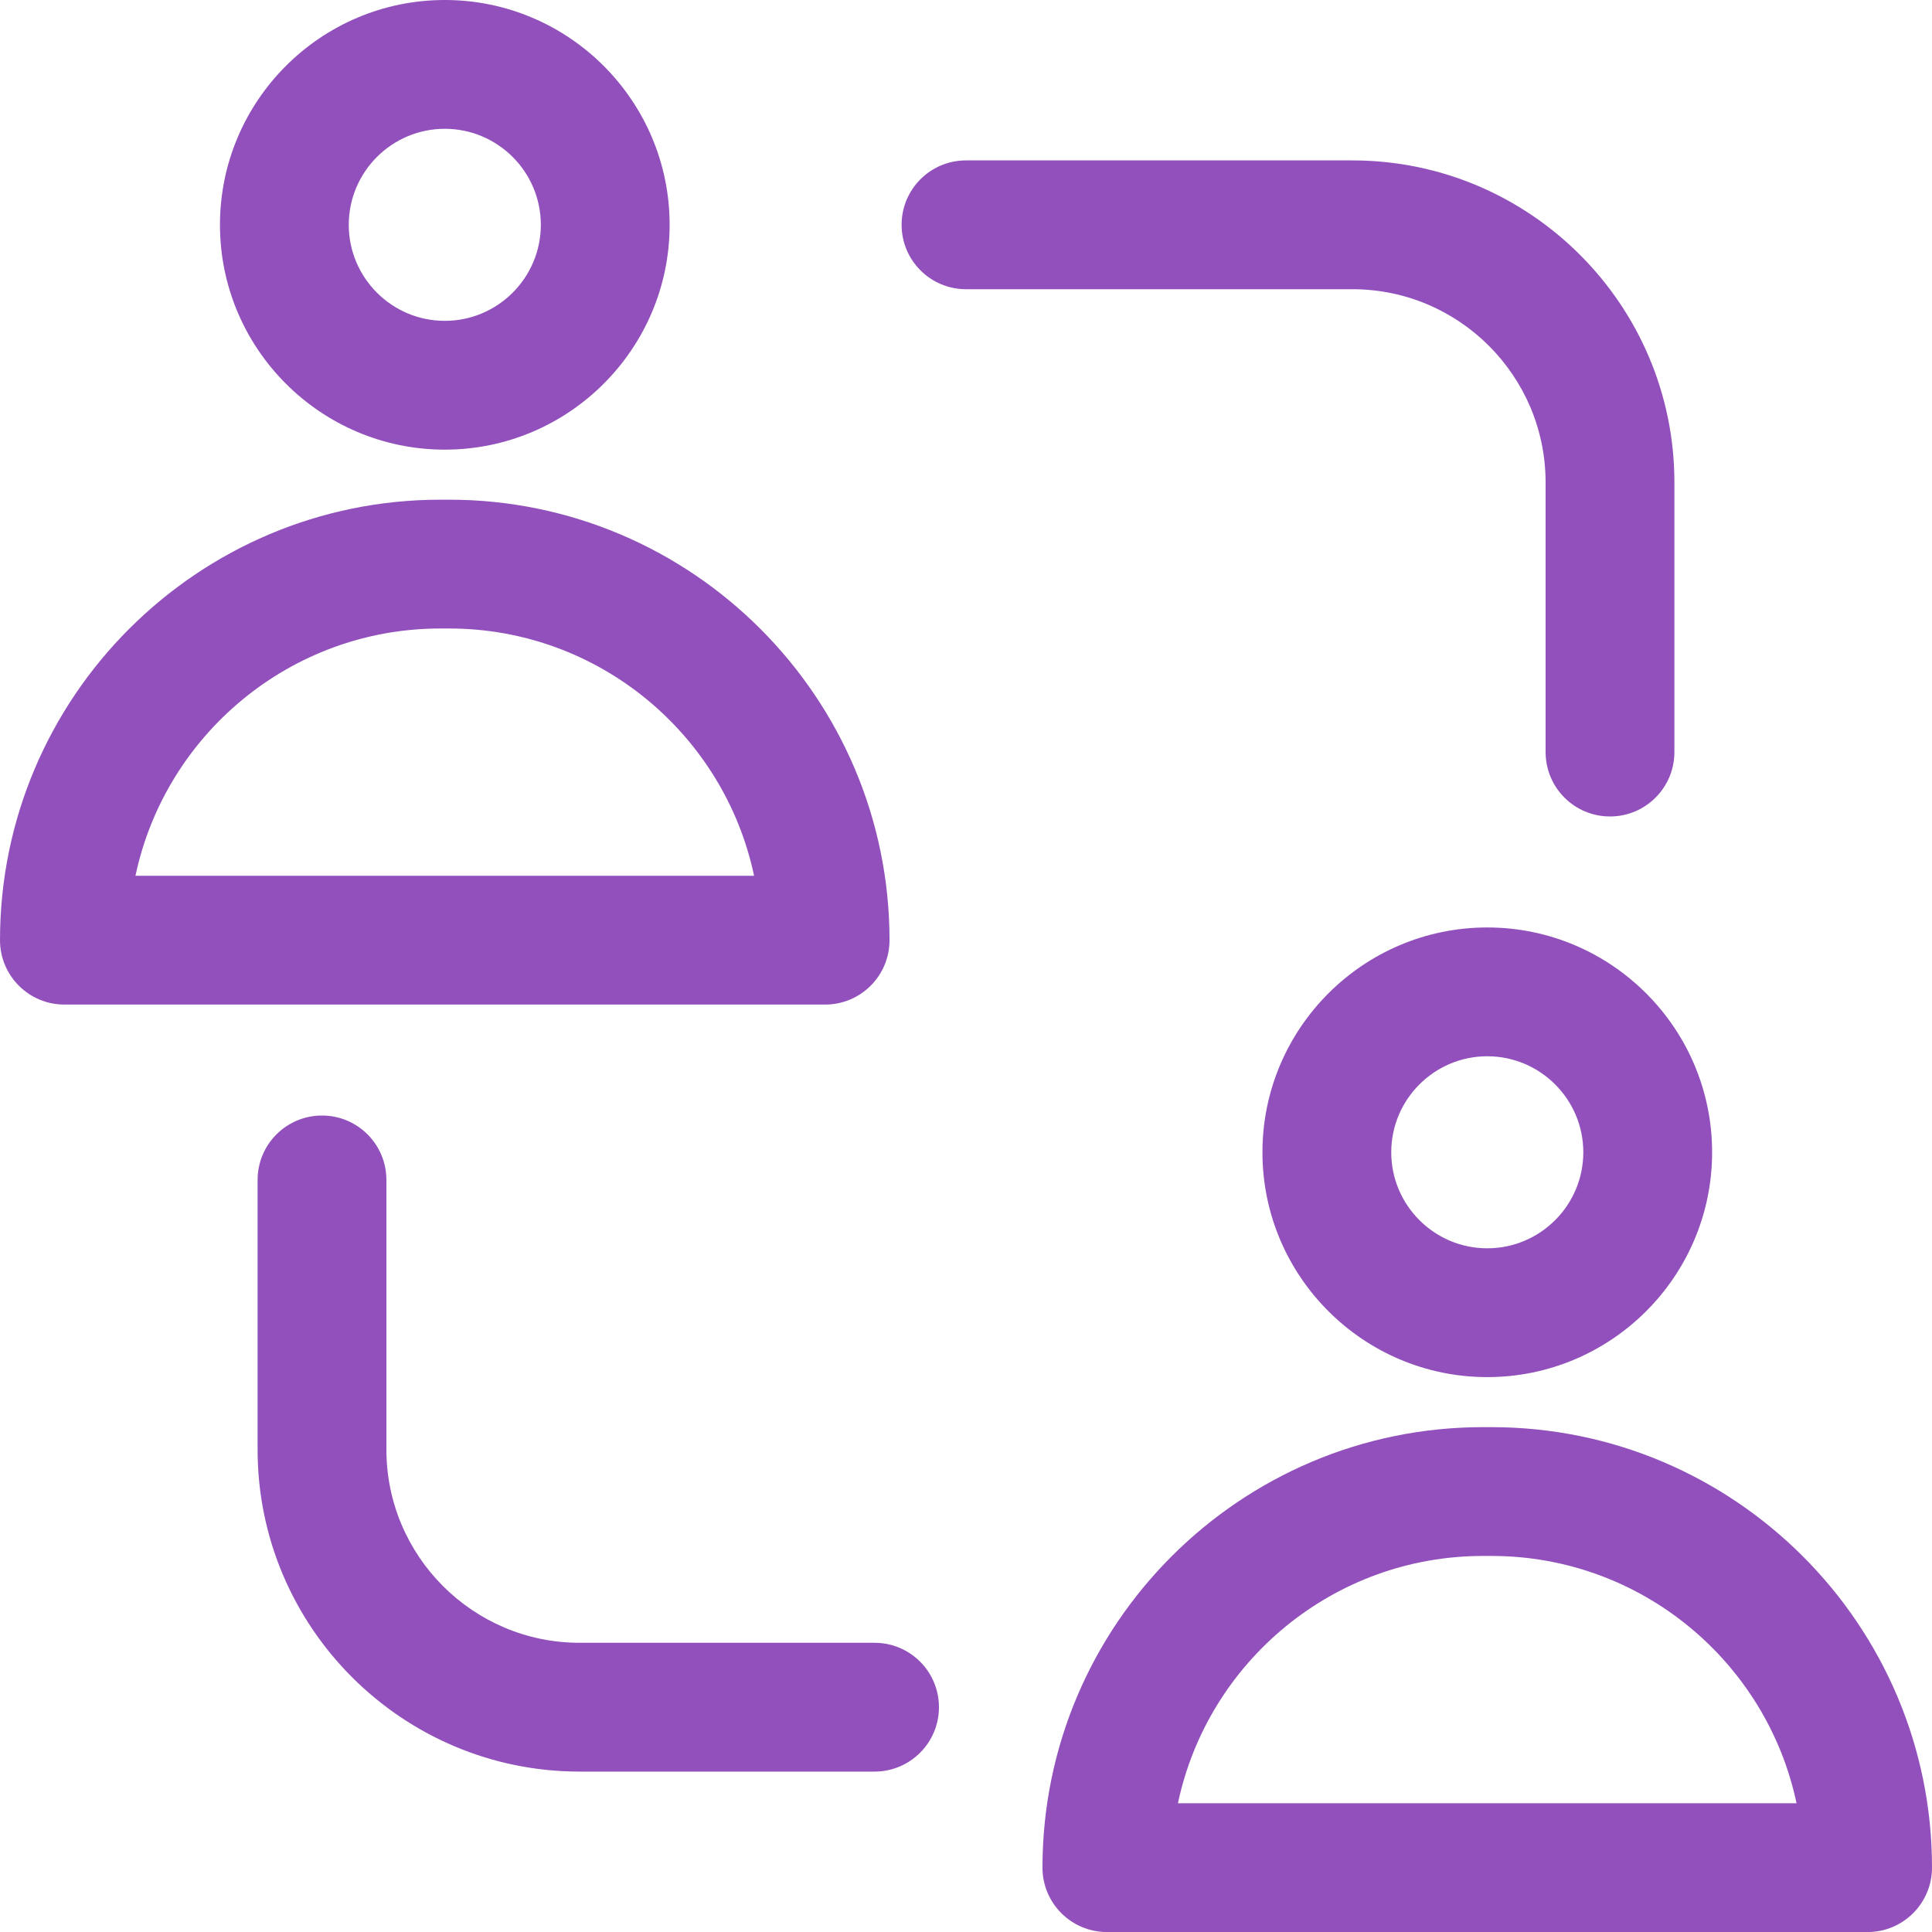
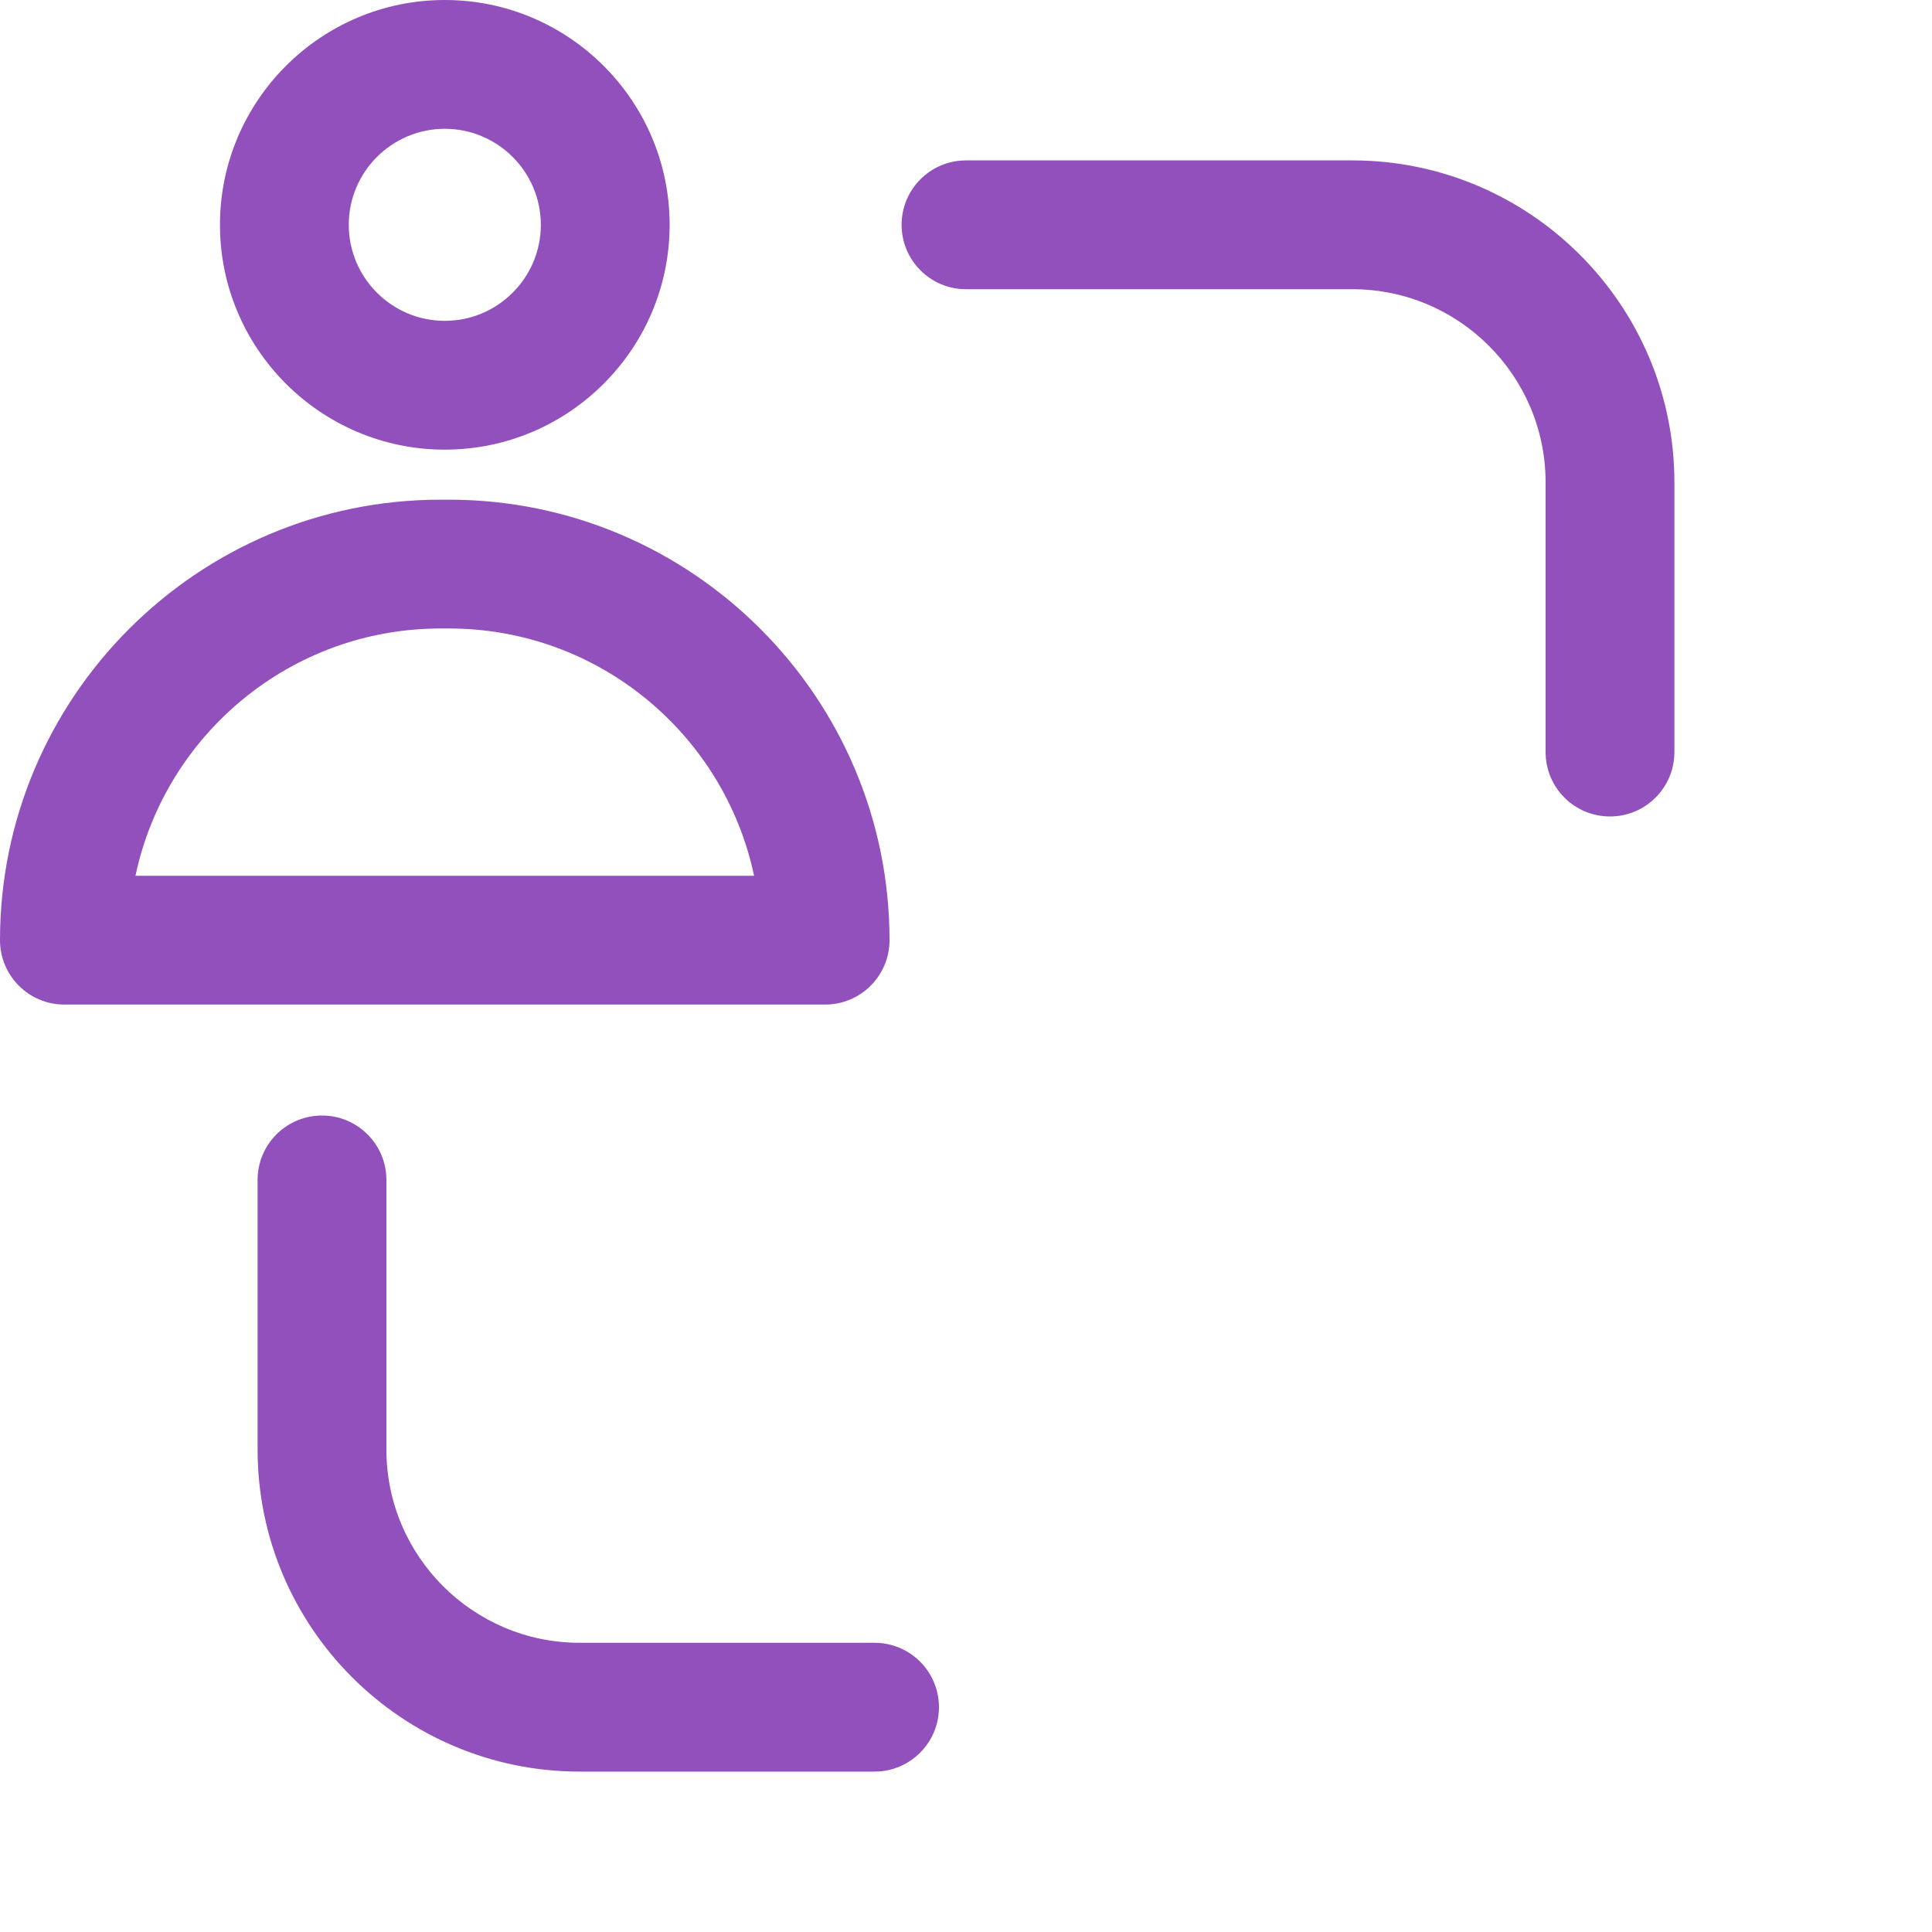
<svg xmlns="http://www.w3.org/2000/svg" width="75" height="75" viewBox="0 0 75 75" fill="none">
  <path d="M25.995 8.728C25.995 3.915 22.079 0 17.267 0C12.455 0 8.539 3.915 8.539 8.728C8.539 13.54 12.455 17.455 17.267 17.455C22.079 17.455 25.995 13.54 25.995 8.728ZM13.539 8.728C13.539 6.672 15.211 5 17.267 5C19.323 5 20.995 6.672 20.995 8.728C20.995 10.783 19.323 12.455 17.267 12.455C15.211 12.455 13.539 10.783 13.539 8.728Z" fill="#9150BC" />
  <path d="M0 36.497C0 37.877 1.118 38.997 2.5 38.997H32.031C33.413 38.997 34.531 37.877 34.531 36.497C34.531 27.069 26.86 19.398 17.434 19.398H17.097C7.671 19.398 0 27.069 0 36.497ZM17.097 24.398H17.434C23.247 24.398 28.118 28.521 29.273 33.997H5.259C6.414 28.521 11.284 24.398 17.097 24.398Z" fill="#9150BC" />
-   <path d="M57.736 36.004C52.924 36.004 49.008 39.919 49.008 44.732C49.008 49.544 52.924 53.459 57.736 53.459C62.548 53.459 66.464 49.544 66.464 44.732C66.464 39.919 62.548 36.004 57.736 36.004ZM57.736 48.459C55.68 48.459 54.008 46.786 54.008 44.732C54.008 42.676 55.68 41.004 57.736 41.004C59.791 41.004 61.464 42.676 61.464 44.732C61.464 46.786 59.791 48.459 57.736 48.459Z" fill="#9150BC" />
-   <path d="M57.903 55.402H57.566C48.14 55.402 40.469 63.073 40.469 72.501C40.469 73.881 41.587 75.001 42.969 75.001H72.5C73.882 75.001 75 73.881 75 72.501C75 63.073 67.329 55.402 57.903 55.402ZM45.728 70.001C46.882 64.525 51.753 60.402 57.566 60.402H57.903C63.716 60.402 68.587 64.525 69.741 70.001H45.728Z" fill="#9150BC" />
  <path d="M52.5 6.227H37.5C36.118 6.227 35 7.346 35 8.727C35 10.107 36.118 11.227 37.5 11.227H52.5C56.636 11.227 60 14.591 60 18.727V29.195C60 30.576 61.118 31.695 62.5 31.695C63.882 31.695 65 30.576 65 29.195V18.727C65 11.835 59.392 6.227 52.5 6.227Z" fill="#9150BC" />
  <path d="M22.5 63.773C18.364 63.773 15 60.409 15 56.273V45.805C15 44.424 13.882 43.305 12.5 43.305C11.118 43.305 10 44.424 10 45.805V56.273C10 63.166 15.608 68.773 22.5 68.773H33.95C35.332 68.773 36.45 67.654 36.45 66.273C36.45 64.893 35.332 63.773 33.95 63.773H22.5Z" fill="#9150BC" />
</svg>